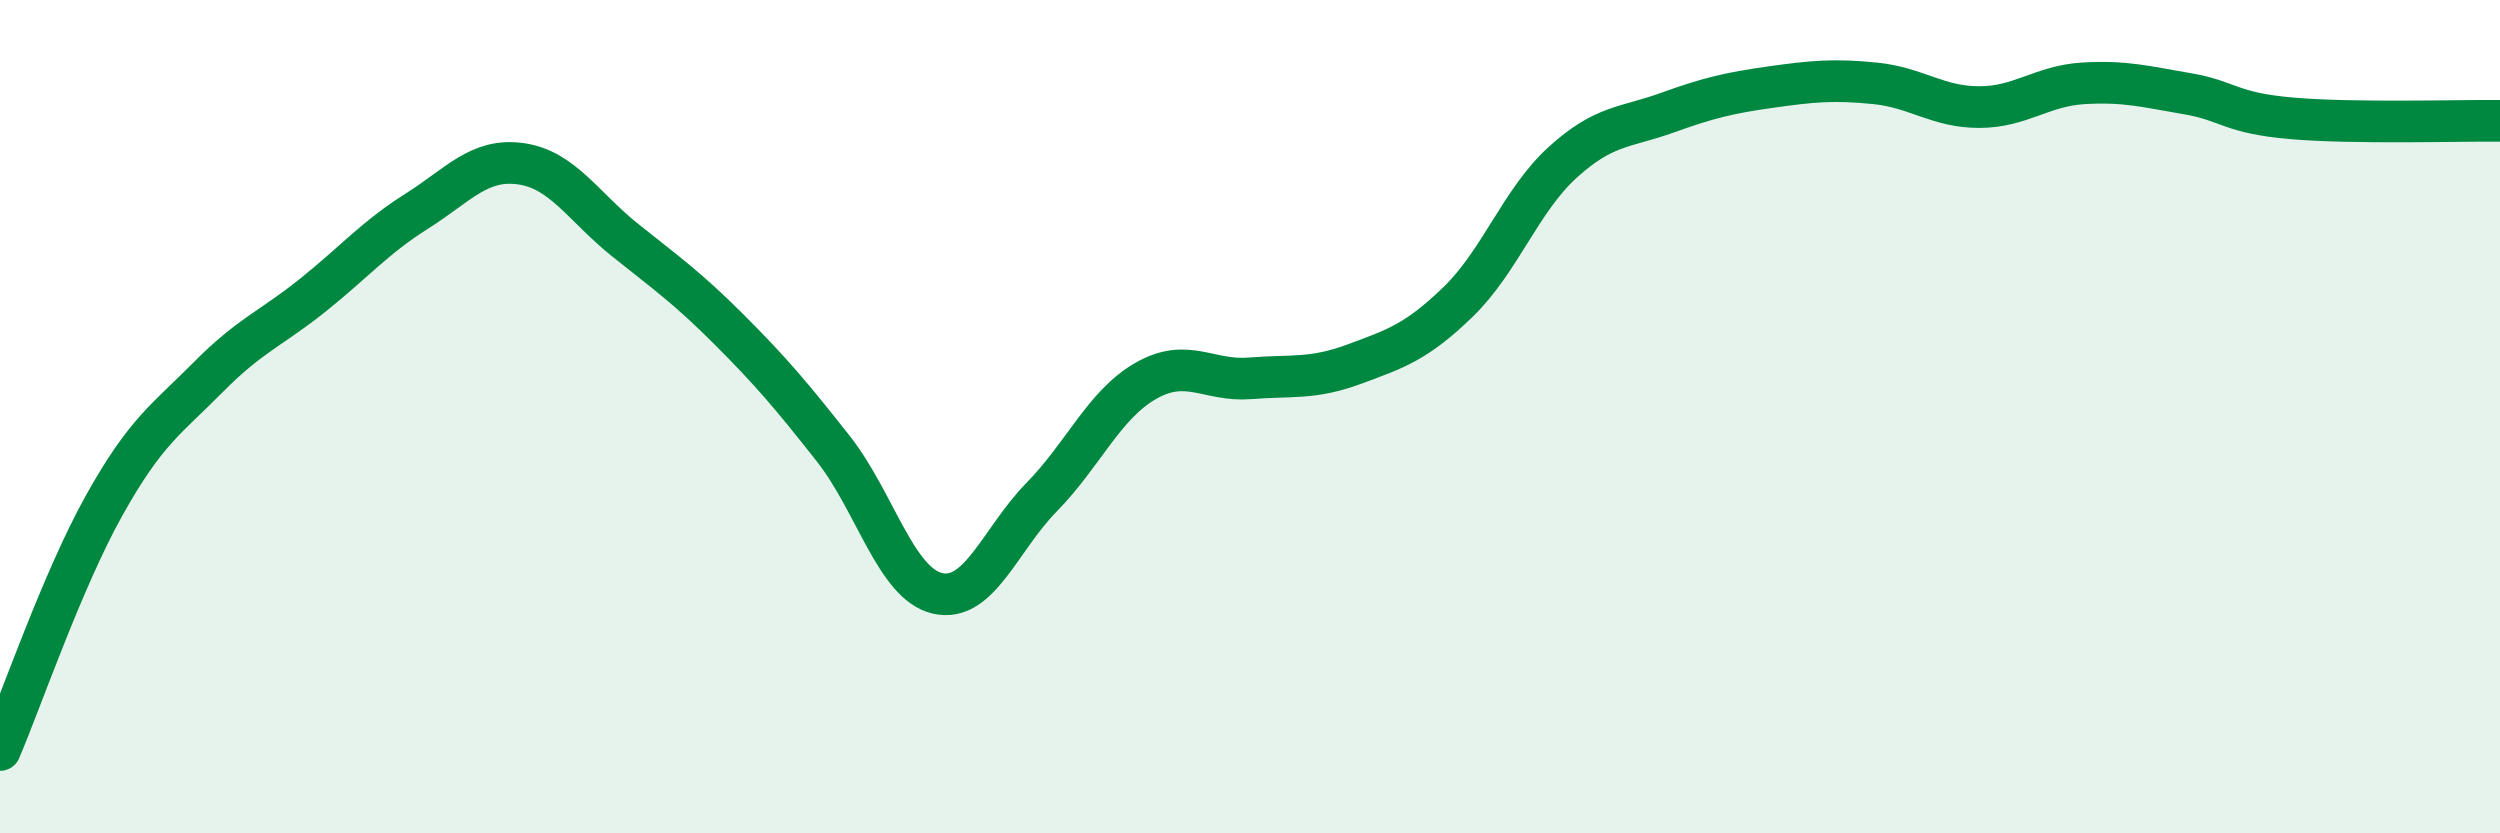
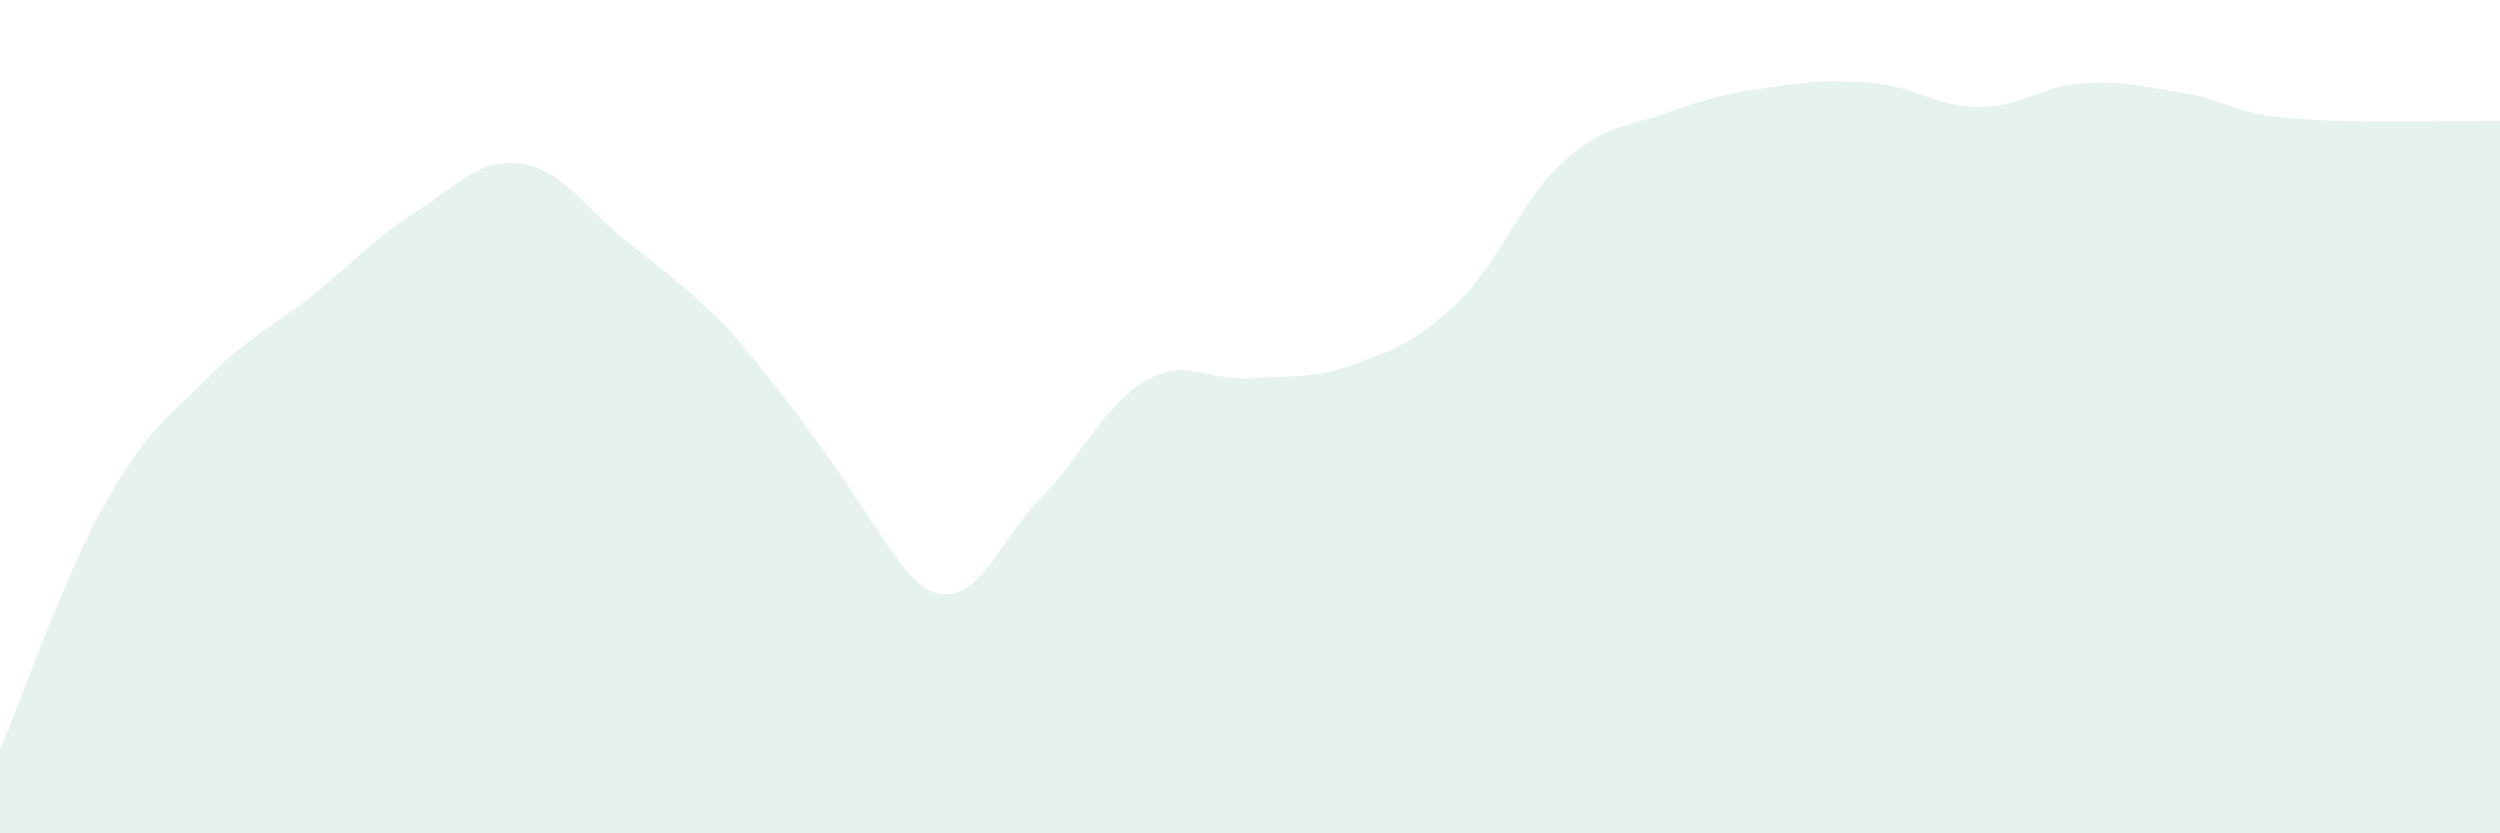
<svg xmlns="http://www.w3.org/2000/svg" width="60" height="20" viewBox="0 0 60 20">
-   <path d="M 0,18 C 0.5,16.83 1.5,13.92 2.5,12.13 C 3.5,10.34 4,10.06 5,9.05 C 6,8.04 6.5,7.89 7.5,7.09 C 8.5,6.29 9,5.7 10,5.07 C 11,4.44 11.5,3.79 12.5,3.93 C 13.5,4.07 14,4.96 15,5.76 C 16,6.56 16.5,6.91 17.5,7.91 C 18.5,8.91 19,9.5 20,10.77 C 21,12.04 21.5,14.01 22.5,14.24 C 23.5,14.47 24,12.95 25,11.93 C 26,10.91 26.5,9.71 27.5,9.14 C 28.5,8.57 29,9.16 30,9.08 C 31,9 31.5,9.11 32.5,8.74 C 33.5,8.37 34,8.21 35,7.24 C 36,6.27 36.5,4.81 37.5,3.9 C 38.5,2.99 39,3.07 40,2.71 C 41,2.35 41.5,2.23 42.5,2.09 C 43.5,1.95 44,1.9 45,2 C 46,2.1 46.5,2.57 47.5,2.57 C 48.5,2.57 49,2.06 50,2 C 51,1.94 51.5,2.08 52.5,2.25 C 53.5,2.42 53.5,2.71 55,2.84 C 56.5,2.97 59,2.89 60,2.9L60 20L0 20Z" fill="#008740" opacity="0.1" stroke-linecap="round" stroke-linejoin="round" />
-   <path d="M 0,18 C 0.5,16.83 1.5,13.92 2.5,12.13 C 3.5,10.34 4,10.06 5,9.05 C 6,8.04 6.5,7.89 7.5,7.09 C 8.5,6.29 9,5.7 10,5.07 C 11,4.44 11.5,3.79 12.5,3.93 C 13.5,4.07 14,4.96 15,5.76 C 16,6.56 16.5,6.91 17.5,7.91 C 18.5,8.91 19,9.5 20,10.77 C 21,12.04 21.5,14.01 22.5,14.24 C 23.5,14.47 24,12.95 25,11.93 C 26,10.91 26.5,9.71 27.5,9.14 C 28.5,8.57 29,9.16 30,9.08 C 31,9 31.5,9.11 32.5,8.74 C 33.5,8.37 34,8.21 35,7.24 C 36,6.27 36.5,4.81 37.5,3.9 C 38.5,2.99 39,3.07 40,2.71 C 41,2.35 41.5,2.23 42.5,2.09 C 43.5,1.95 44,1.9 45,2 C 46,2.1 46.5,2.57 47.5,2.57 C 48.5,2.57 49,2.06 50,2 C 51,1.94 51.5,2.08 52.5,2.25 C 53.5,2.42 53.5,2.71 55,2.84 C 56.5,2.97 59,2.89 60,2.9" stroke="#008740" stroke-width="1" fill="none" stroke-linecap="round" stroke-linejoin="round" />
+   <path d="M 0,18 C 0.5,16.83 1.5,13.92 2.5,12.13 C 3.5,10.34 4,10.06 5,9.05 C 6,8.04 6.5,7.89 7.5,7.09 C 8.5,6.29 9,5.7 10,5.07 C 11,4.44 11.5,3.79 12.5,3.93 C 13.5,4.07 14,4.96 15,5.76 C 16,6.56 16.5,6.91 17.5,7.91 C 21,12.04 21.5,14.01 22.5,14.24 C 23.5,14.47 24,12.95 25,11.93 C 26,10.91 26.5,9.71 27.5,9.14 C 28.5,8.57 29,9.16 30,9.08 C 31,9 31.5,9.11 32.5,8.74 C 33.5,8.37 34,8.21 35,7.24 C 36,6.27 36.5,4.81 37.5,3.9 C 38.5,2.99 39,3.07 40,2.71 C 41,2.35 41.5,2.23 42.5,2.09 C 43.5,1.95 44,1.9 45,2 C 46,2.1 46.5,2.57 47.5,2.57 C 48.5,2.57 49,2.06 50,2 C 51,1.94 51.5,2.08 52.5,2.25 C 53.5,2.42 53.5,2.71 55,2.84 C 56.5,2.97 59,2.89 60,2.9L60 20L0 20Z" fill="#008740" opacity="0.1" stroke-linecap="round" stroke-linejoin="round" />
</svg>